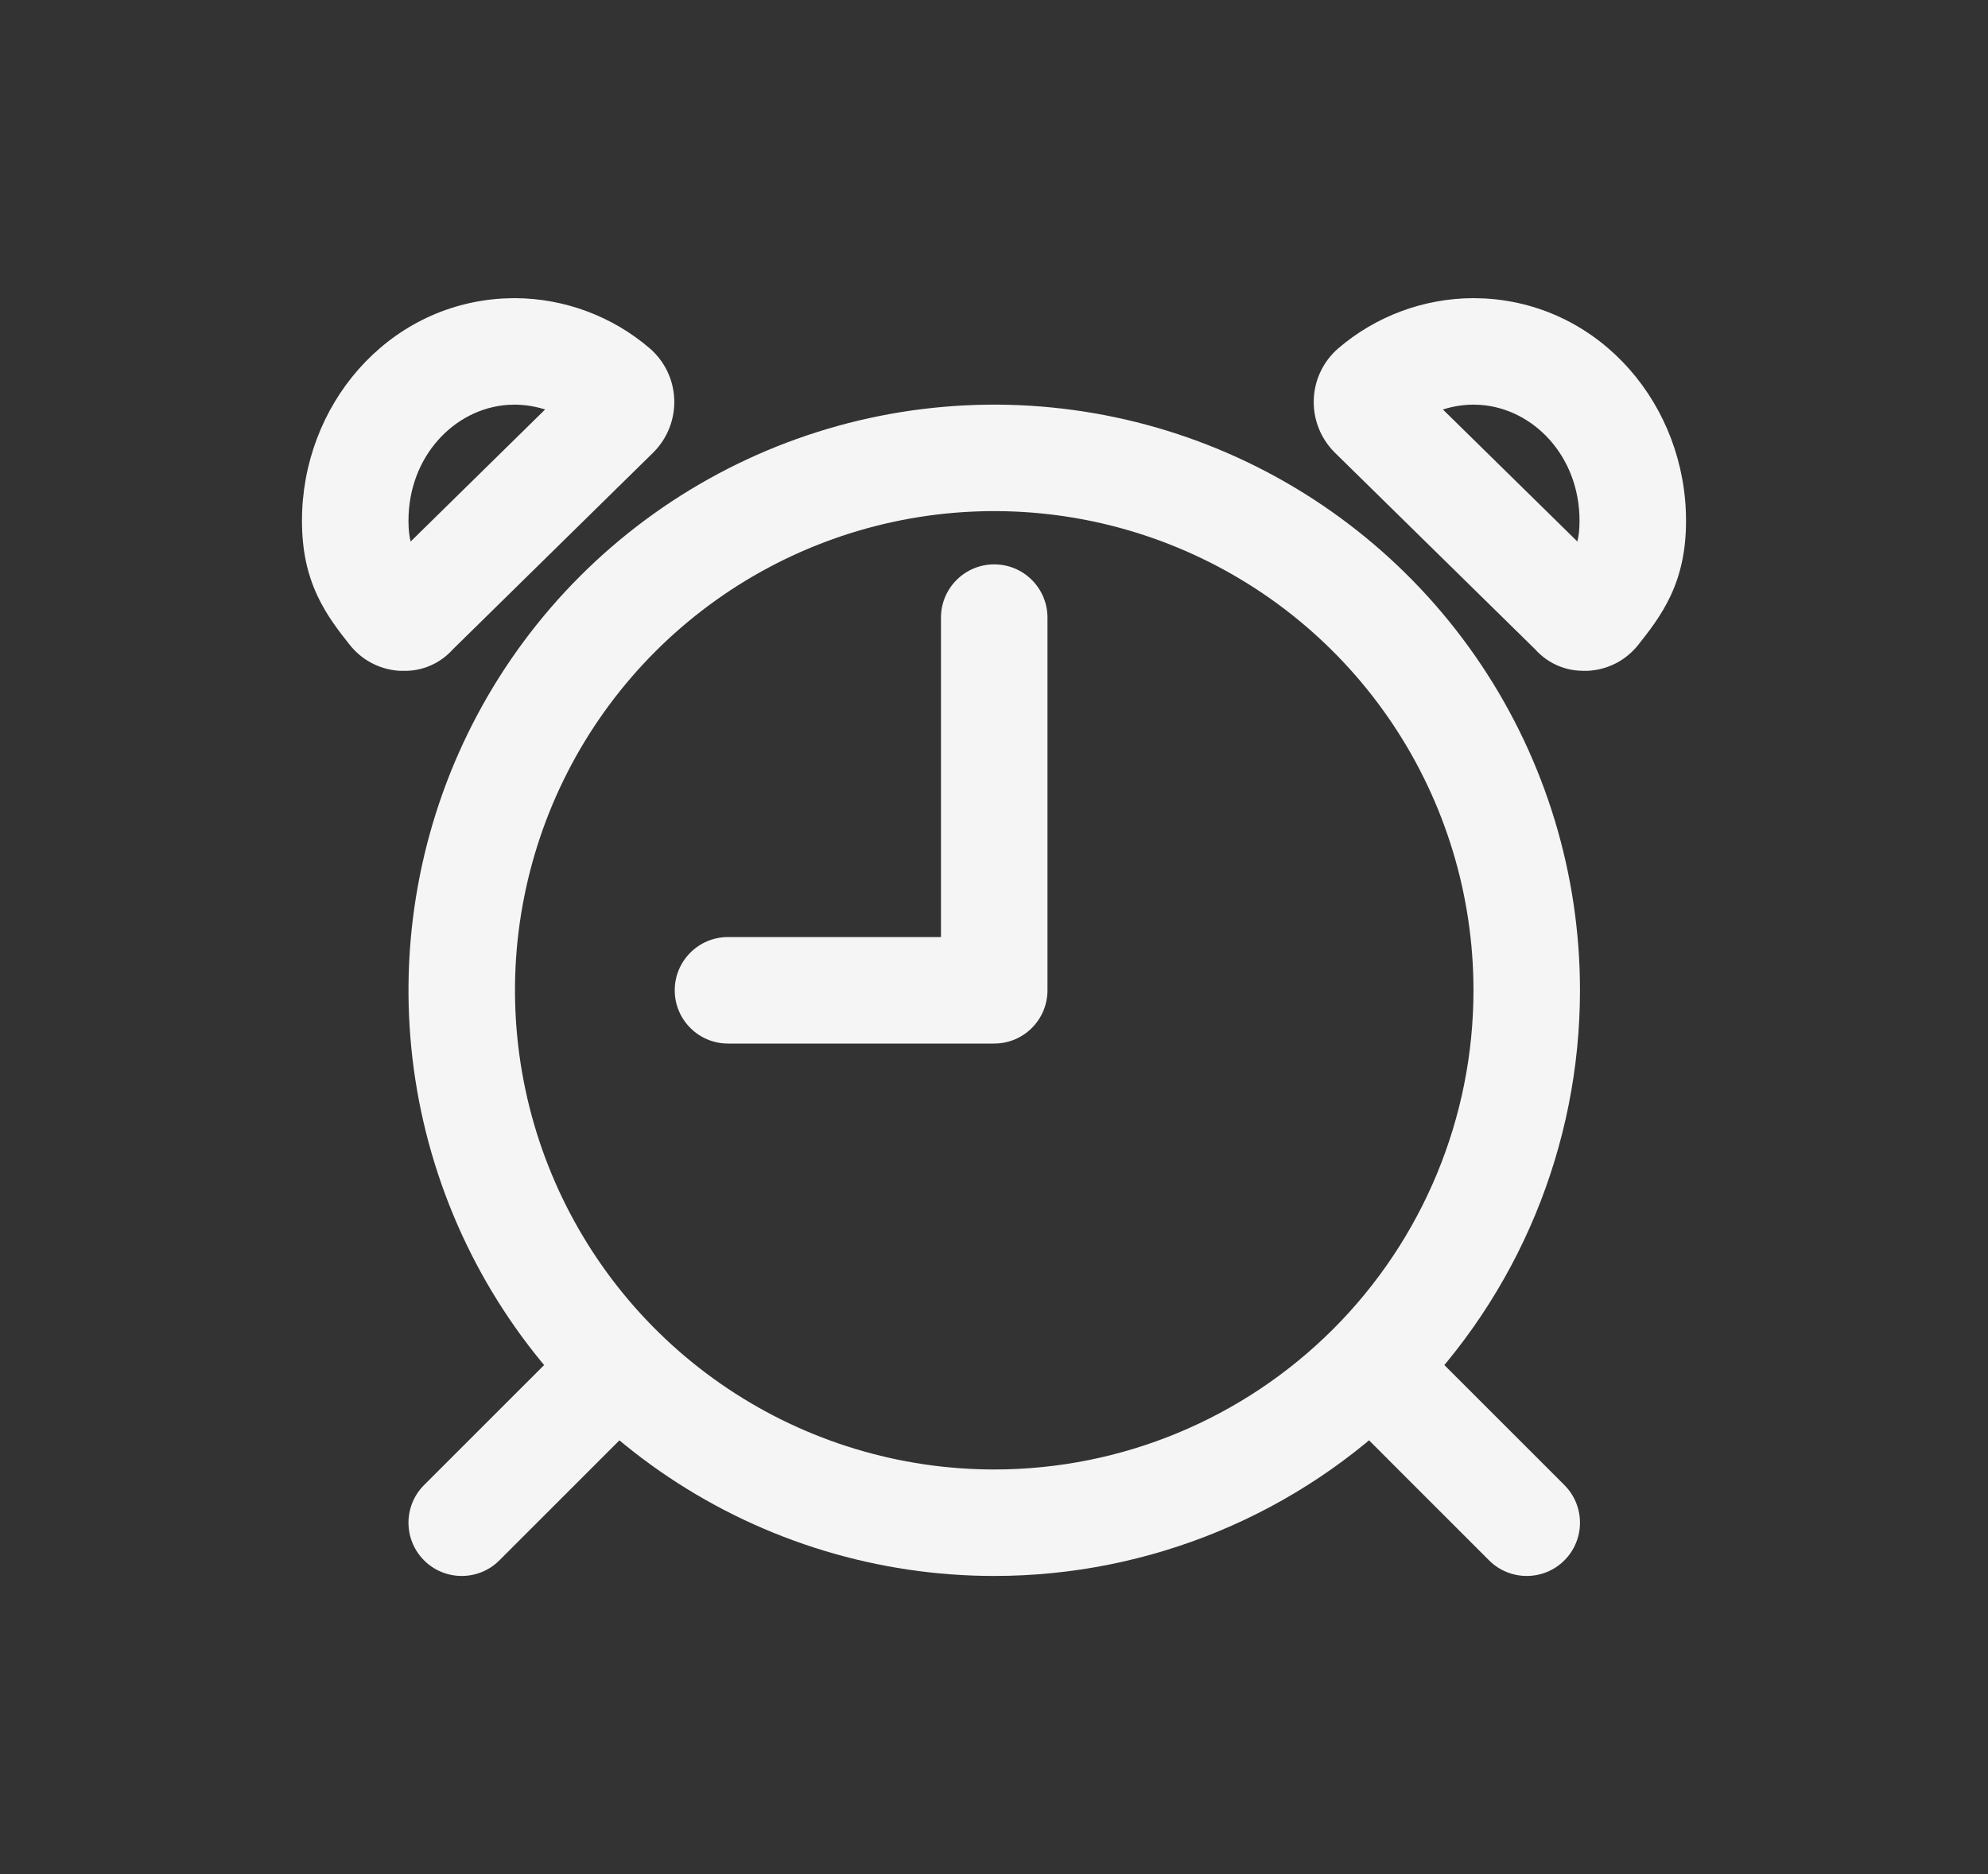
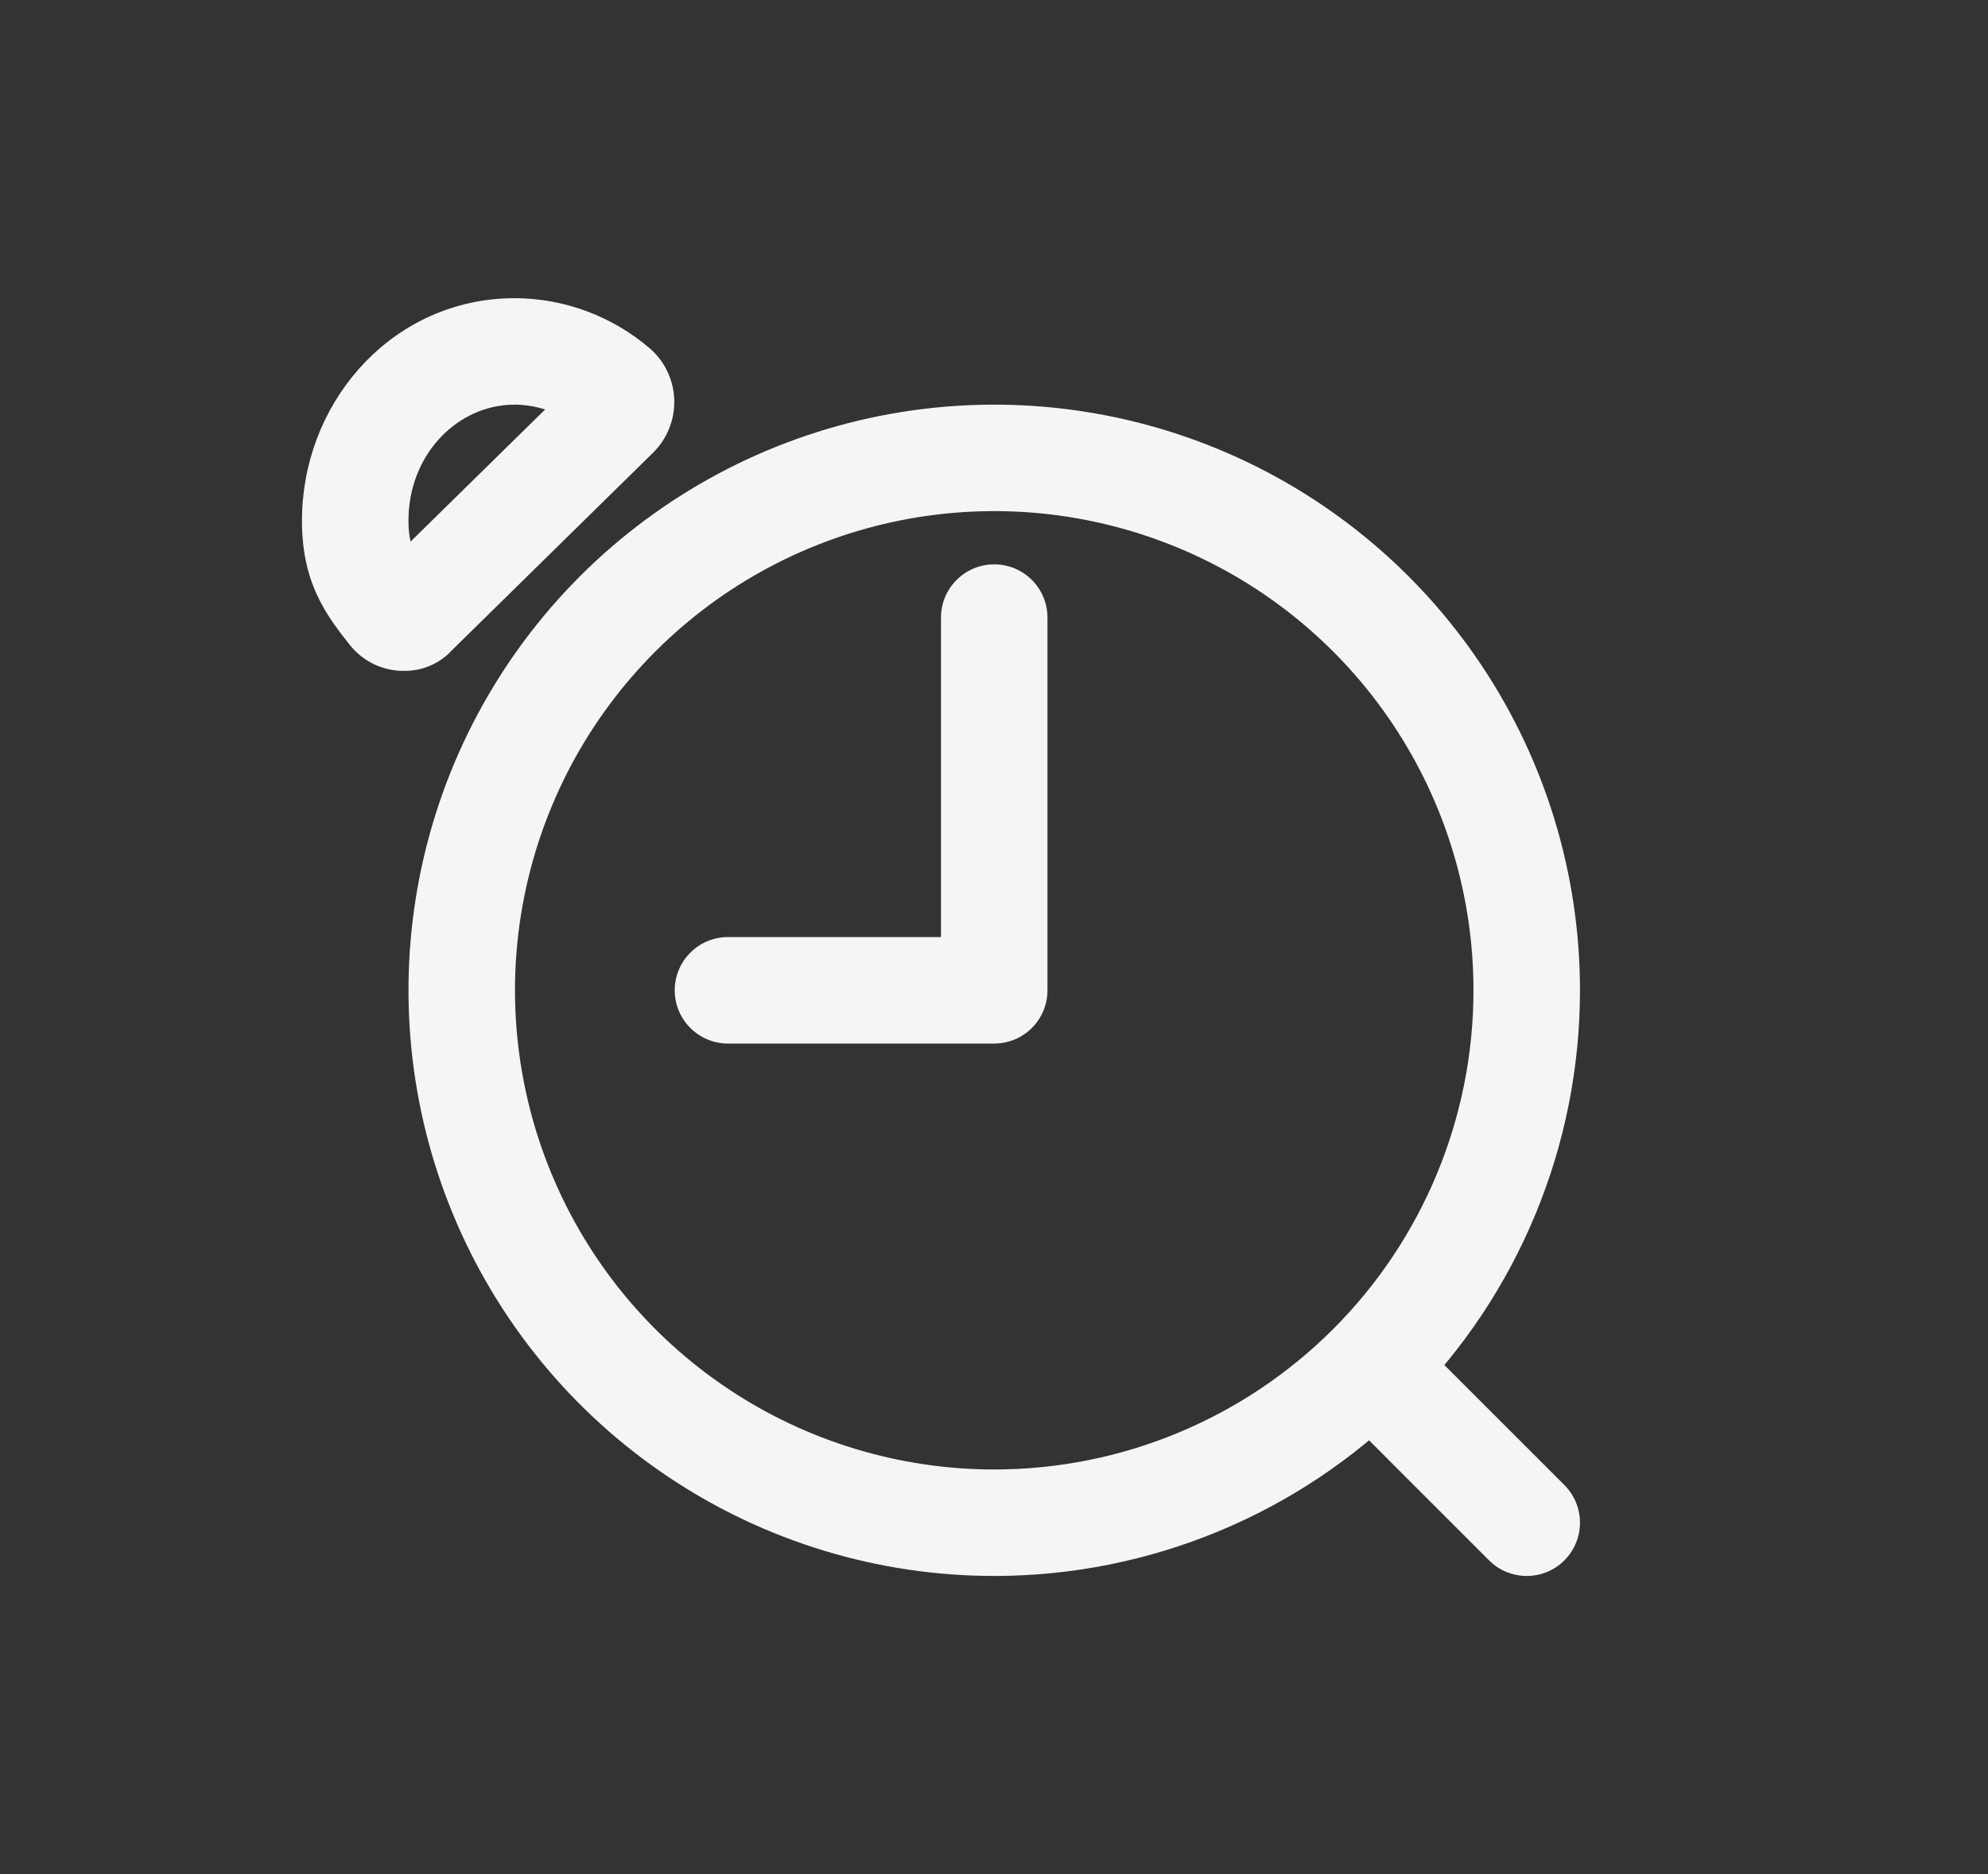
<svg xmlns="http://www.w3.org/2000/svg" width="70" height="66" viewBox="0 0 70 66" fill="none">
  <rect x="0" y="0" width="70" height="66" fill="#333333" stroke="none" />
  <path fill-rule="evenodd" clip-rule="evenodd" d="M30.985 14.646C34.985 13.851 39.132 14.259 42.901 15.82C46.67 17.381 49.891 20.025 52.157 23.416C54.424 26.808 55.633 30.796 55.633 34.875C55.633 40.345 53.46 45.591 49.592 49.459C45.724 53.327 40.478 55.5 35.008 55.5C30.929 55.5 26.941 54.29 23.55 52.024C20.158 49.758 17.514 46.537 15.953 42.768C14.392 38.999 13.984 34.852 14.78 30.851C15.575 26.85 17.54 23.175 20.424 20.291C23.309 17.407 26.984 15.442 30.985 14.646ZM41.466 19.285C38.383 18.007 34.99 17.673 31.716 18.324C28.443 18.975 25.436 20.583 23.076 22.943C20.716 25.303 19.109 28.309 18.458 31.583C17.806 34.856 18.141 38.249 19.418 41.333C20.695 44.416 22.858 47.052 25.633 48.906C28.408 50.76 31.671 51.75 35.008 51.75C39.484 51.75 43.776 49.972 46.941 46.807C50.105 43.643 51.883 39.35 51.883 34.875C51.883 31.537 50.894 28.275 49.039 25.5C47.185 22.725 44.55 20.562 41.466 19.285Z" fill="#F5F5F5" />
  <path fill-rule="evenodd" clip-rule="evenodd" d="M18.103 10.5L18.134 10.5C19.873 10.508 21.553 11.133 22.874 12.264L22.879 12.268L22.884 12.272C23.142 12.497 23.352 12.772 23.499 13.081C23.646 13.388 23.728 13.722 23.741 14.062C23.754 14.404 23.697 14.745 23.573 15.064C23.449 15.384 23.26 15.675 23.019 15.92L23.009 15.93L15.939 22.874C15.756 23.078 15.537 23.248 15.292 23.374C14.985 23.533 14.645 23.619 14.3 23.625L14.283 23.625H14.086L14.009 23.619C13.674 23.591 13.348 23.493 13.052 23.332C12.763 23.174 12.509 22.958 12.307 22.698L12.3 22.69C11.951 22.249 11.502 21.682 11.173 20.973C10.817 20.21 10.634 19.369 10.633 18.354C10.624 14.302 13.599 10.759 17.685 10.513L17.715 10.511L18.103 10.5ZM18.144 14.25L17.885 14.258C15.995 14.386 14.377 16.082 14.383 18.347L14.383 18.352C14.383 18.662 14.414 18.892 14.459 19.071L19.194 14.421C18.857 14.313 18.503 14.255 18.144 14.25Z" fill="#F5F5F5" />
-   <path fill-rule="evenodd" clip-rule="evenodd" d="M51.898 10.5L52.285 10.511L52.315 10.513C56.402 10.759 59.376 14.302 59.367 18.354C59.367 19.369 59.183 20.21 58.828 20.973C58.498 21.682 58.049 22.249 57.7 22.69L57.692 22.7C57.489 22.96 57.234 23.176 56.944 23.334C56.649 23.494 56.323 23.591 55.988 23.618L55.913 23.624H55.717L55.701 23.623C55.355 23.617 55.015 23.532 54.708 23.373C54.463 23.247 54.244 23.077 54.061 22.873L46.991 15.93L46.982 15.92C46.74 15.675 46.551 15.384 46.427 15.064C46.303 14.745 46.246 14.404 46.26 14.062C46.272 13.722 46.354 13.388 46.501 13.081C46.649 12.772 46.858 12.497 47.117 12.272L47.122 12.268L47.126 12.264C48.448 11.133 50.127 10.508 51.866 10.5L51.898 10.5ZM50.807 14.421L55.541 19.07C55.587 18.891 55.617 18.662 55.617 18.352L55.617 18.347C55.623 16.082 54.005 14.386 52.115 14.258L51.856 14.25C51.497 14.255 51.144 14.313 50.807 14.421Z" fill="#F5F5F5" />
  <path fill-rule="evenodd" clip-rule="evenodd" d="M35.008 19.875C36.044 19.875 36.883 20.715 36.883 21.75V34.875C36.883 35.91 36.044 36.75 35.008 36.75H25.633C24.598 36.75 23.758 35.91 23.758 34.875C23.758 33.84 24.598 33 25.633 33H33.133V21.75C33.133 20.715 33.973 19.875 35.008 19.875Z" fill="#F5F5F5" />
  <path fill-rule="evenodd" clip-rule="evenodd" d="M47.745 47.612C48.477 46.879 49.664 46.879 50.397 47.612L55.084 52.299C55.816 53.031 55.816 54.219 55.084 54.951C54.352 55.683 53.165 55.683 52.432 54.951L47.745 50.263C47.013 49.531 47.013 48.344 47.745 47.612Z" fill="#F5F5F5" />
-   <path fill-rule="evenodd" clip-rule="evenodd" d="M22.272 47.612C23.004 48.344 23.004 49.531 22.272 50.263L17.584 54.951C16.852 55.683 15.665 55.683 14.932 54.951C14.2 54.219 14.2 53.031 14.932 52.299L19.62 47.612C20.352 46.879 21.539 46.879 22.272 47.612Z" fill="#F5F5F5" />
</svg>